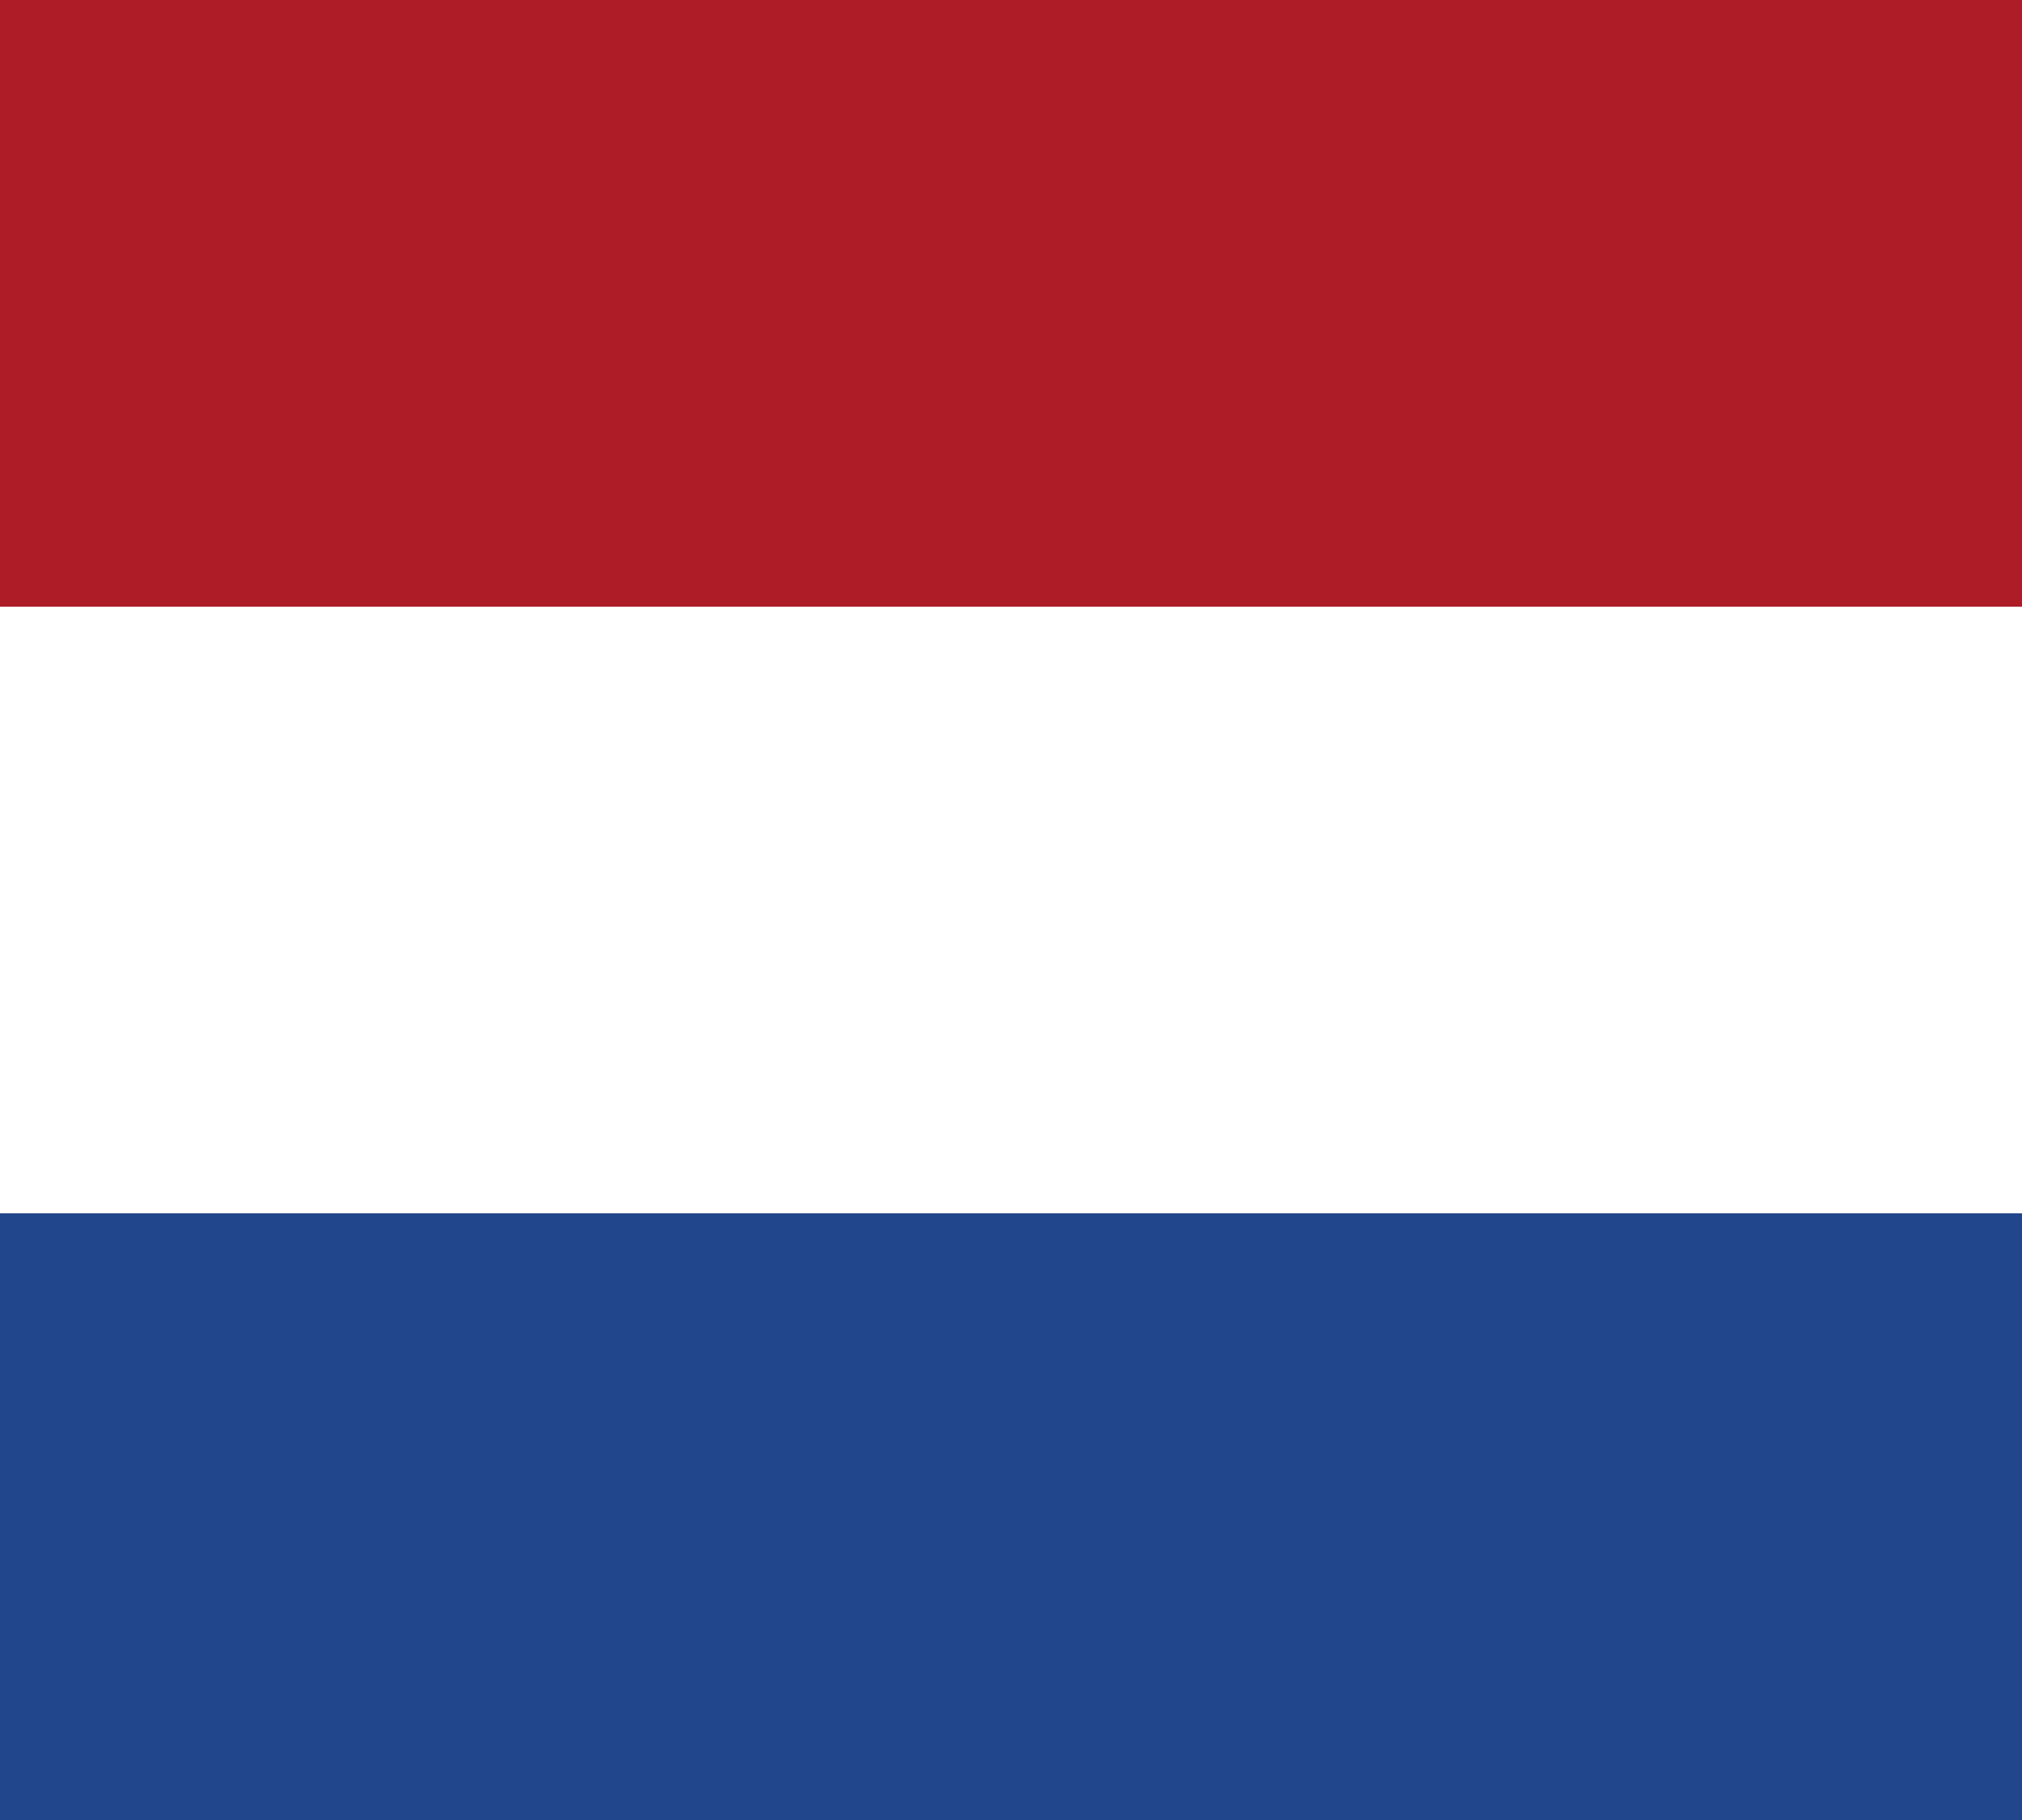
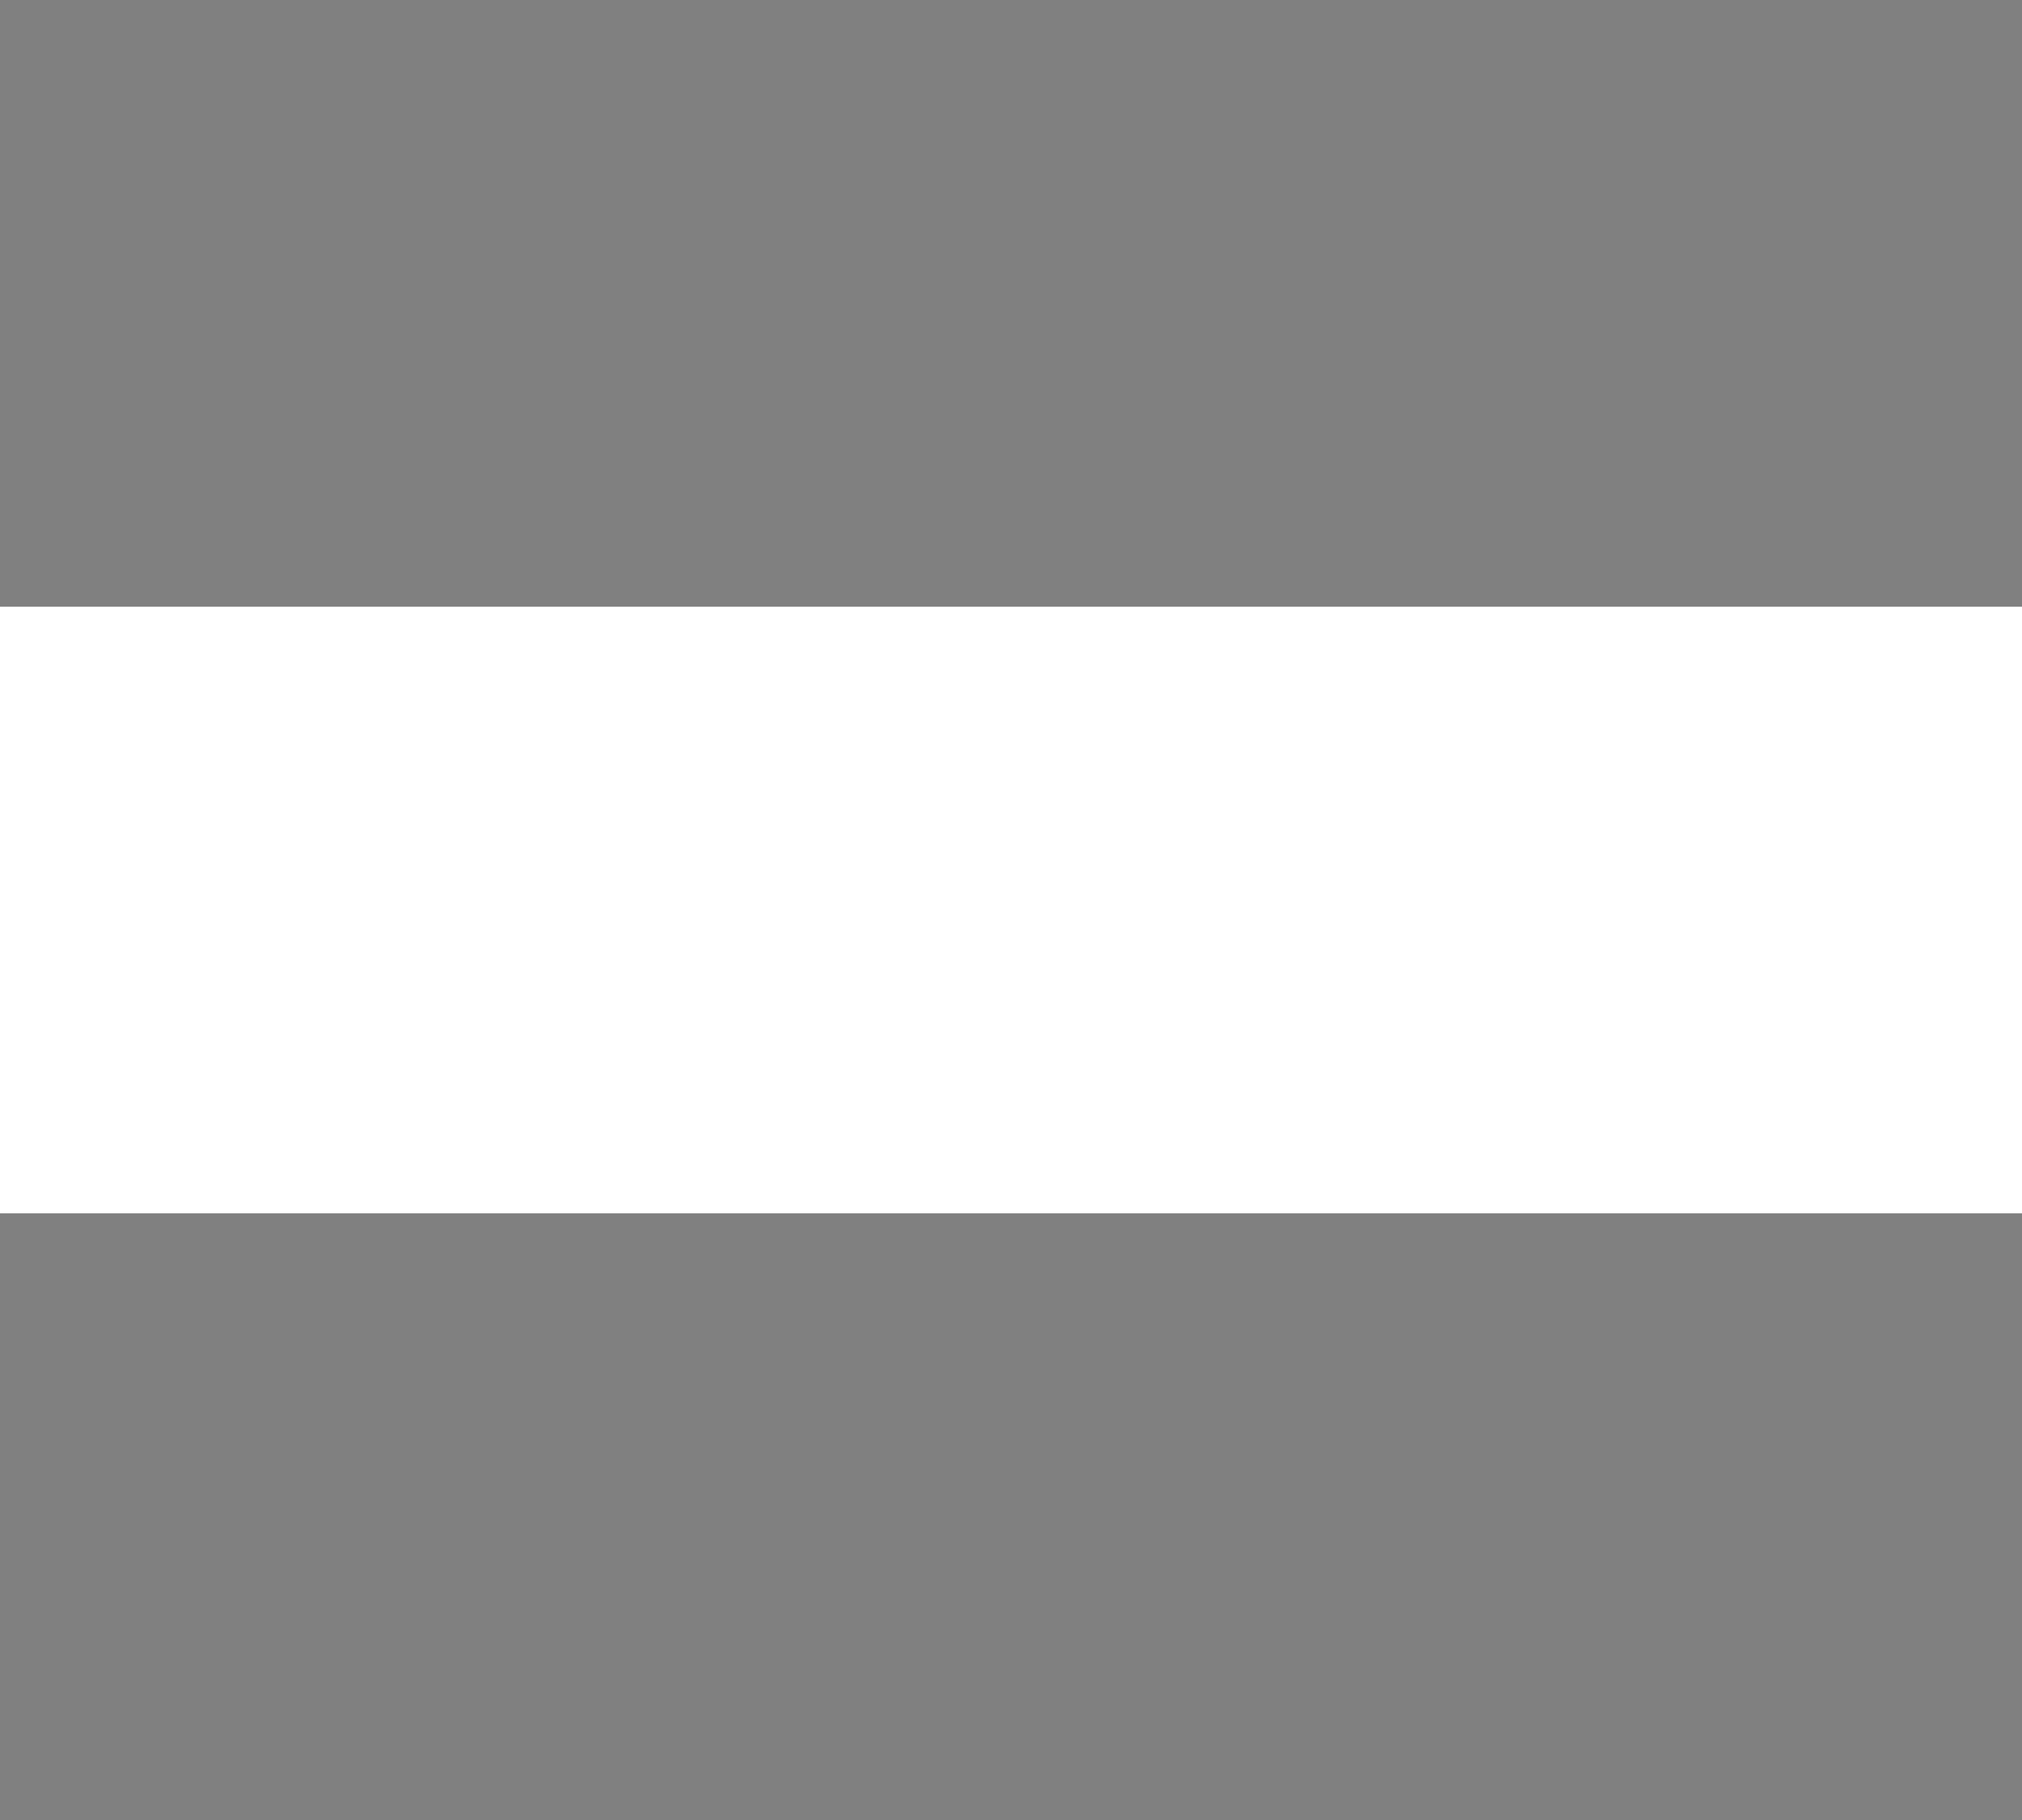
<svg xmlns="http://www.w3.org/2000/svg" width="1000" height="900">
  <rect width="100%" height="100%" fill="#808080" stroke="none" />
-   <rect width="1000" height="600" y="300" fill="#21468B " />
-   <rect width="1000" height="600" fill="#AE1C28" />
  <rect width="1000" height="300" y="300" fill="#fff" />
</svg>